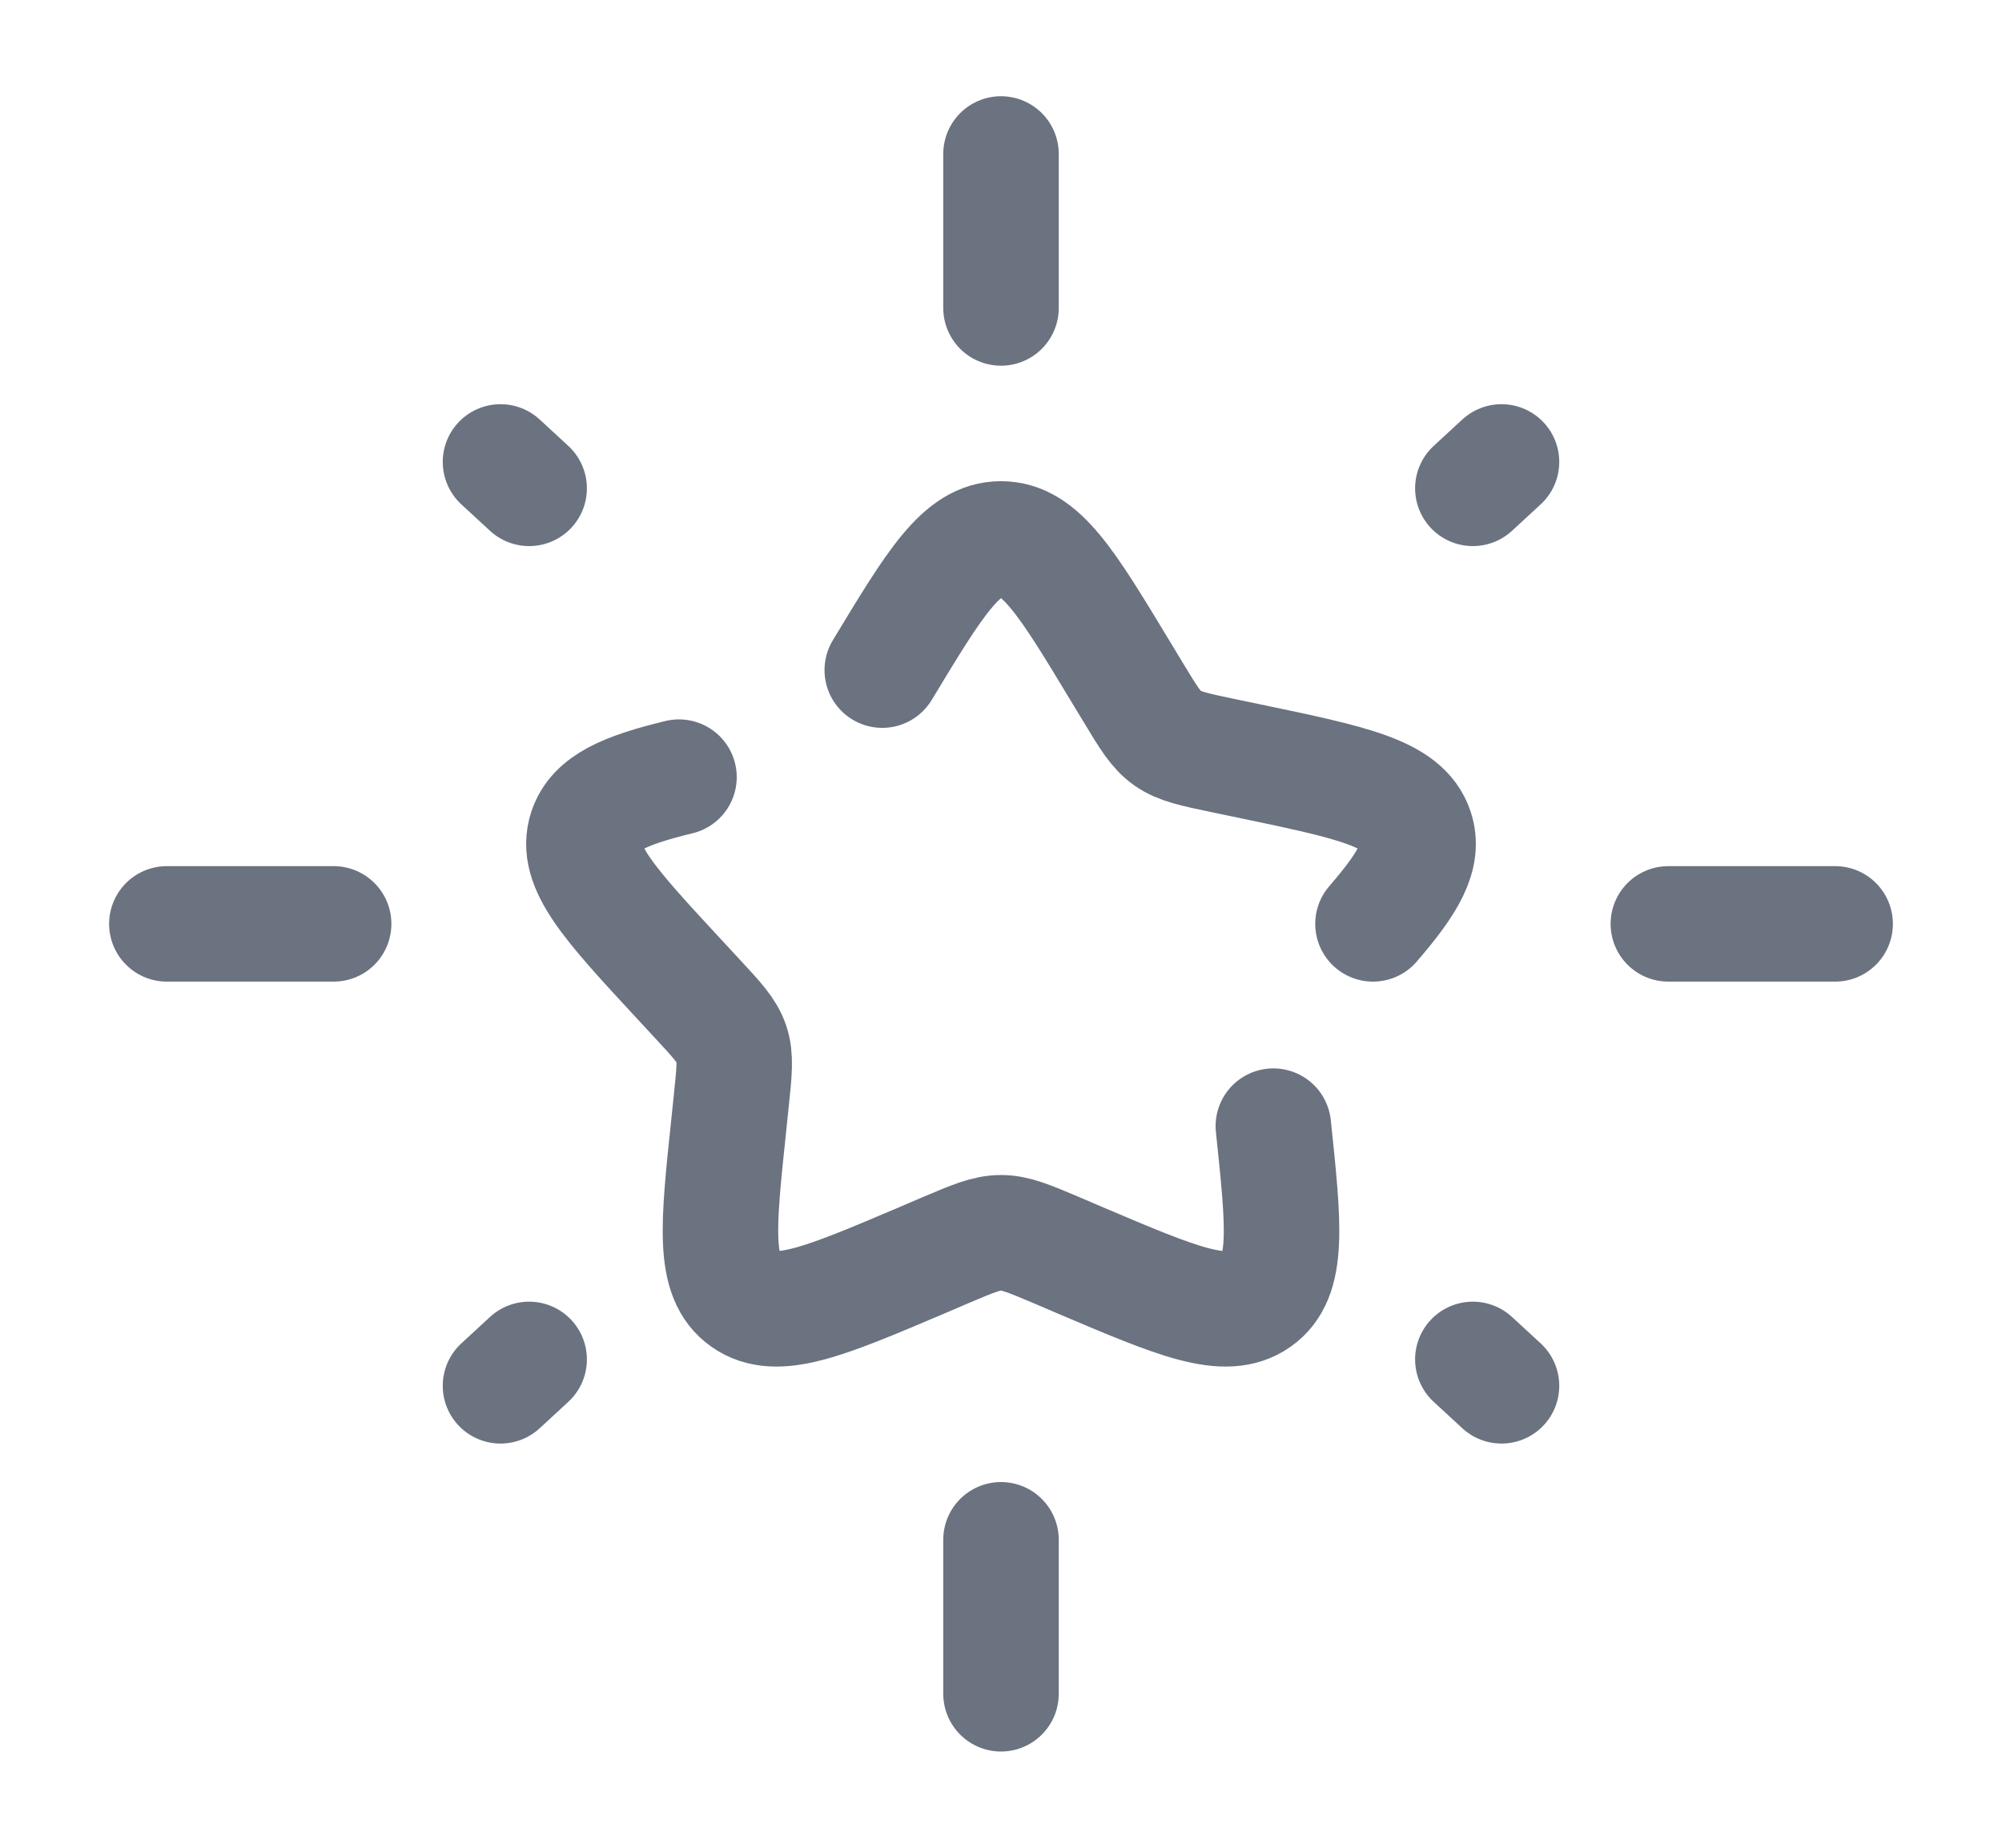
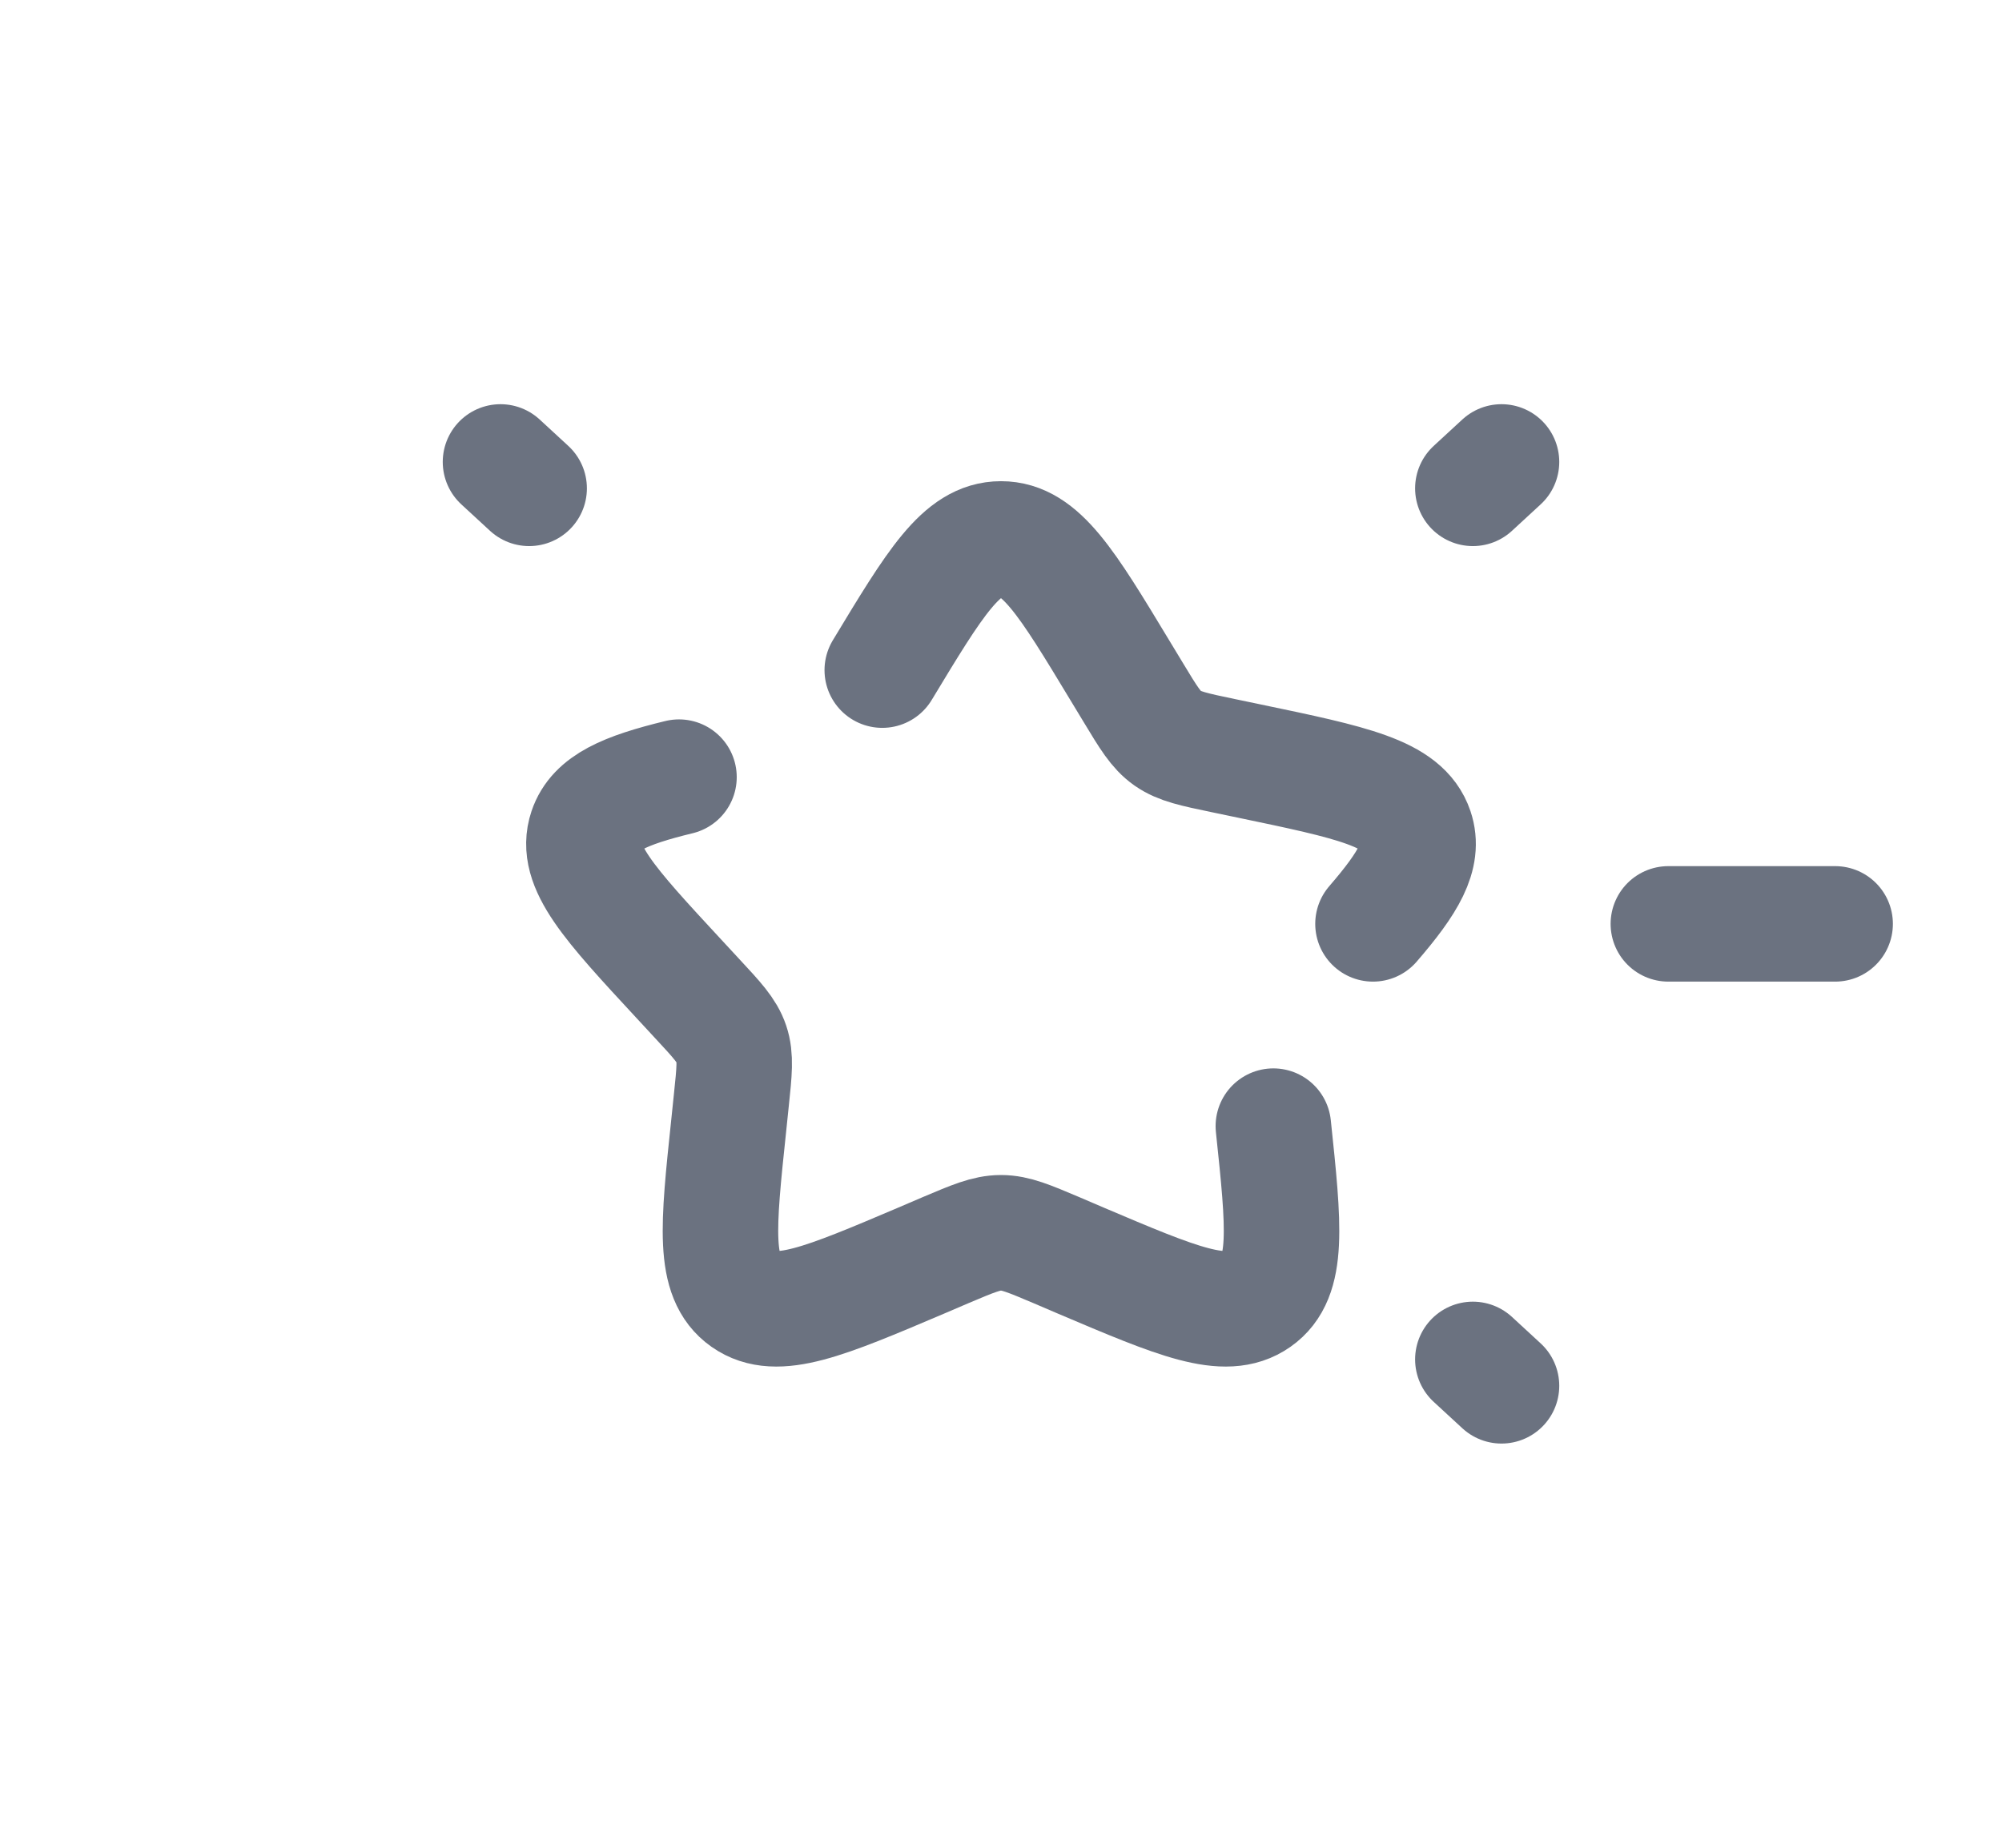
<svg xmlns="http://www.w3.org/2000/svg" width="26" height="24" viewBox="0 0 26 24" fill="none">
-   <path d="M13 2V4" stroke="#6B7280" stroke-width="1.5" stroke-linecap="round" />
-   <path d="M13 20V22" stroke="#6B7280" stroke-width="1.5" stroke-linecap="round" />
-   <path d="M2.167 12L4.333 12" stroke="#6B7280" stroke-width="1.5" stroke-linecap="round" />
  <path d="M21.667 12L23.833 12" stroke="#6B7280" stroke-width="1.5" stroke-linecap="round" />
-   <path d="M6.5 18L6.872 17.657" stroke="#6B7280" stroke-width="1.5" stroke-linecap="round" />
  <path d="M19.128 6.343L19.5 6" stroke="#6B7280" stroke-width="1.5" stroke-linecap="round" />
  <path d="M19.5 18L19.128 17.657" stroke="#6B7280" stroke-width="1.5" stroke-linecap="round" />
  <path d="M6.872 6.343L6.5 6" stroke="#6B7280" stroke-width="1.5" stroke-linecap="round" />
  <path d="M16.537 14.627C16.675 15.935 16.743 16.589 16.328 16.88C15.914 17.171 15.29 16.906 14.042 16.376L13.72 16.238C13.365 16.088 13.188 16.012 13 16.012C12.812 16.012 12.635 16.088 12.28 16.238L11.958 16.376C10.71 16.906 10.086 17.171 9.672 16.88C9.257 16.589 9.325 15.935 9.463 14.627L9.498 14.289C9.537 13.917 9.557 13.731 9.499 13.559C9.441 13.386 9.311 13.247 9.053 12.969L8.818 12.715C7.91 11.735 7.456 11.244 7.614 10.774C7.729 10.433 8.11 10.266 8.818 10.094M11.458 8.704C12.144 7.568 12.487 7 13 7C13.513 7 13.856 7.568 14.542 8.704L14.72 8.998C14.915 9.321 15.012 9.482 15.164 9.589C15.316 9.695 15.505 9.735 15.884 9.814L16.229 9.886C17.561 10.164 18.227 10.303 18.386 10.774C18.5 11.113 18.295 11.463 17.831 12" stroke="#6B7280" stroke-width="1.5" stroke-linecap="round" />
</svg>